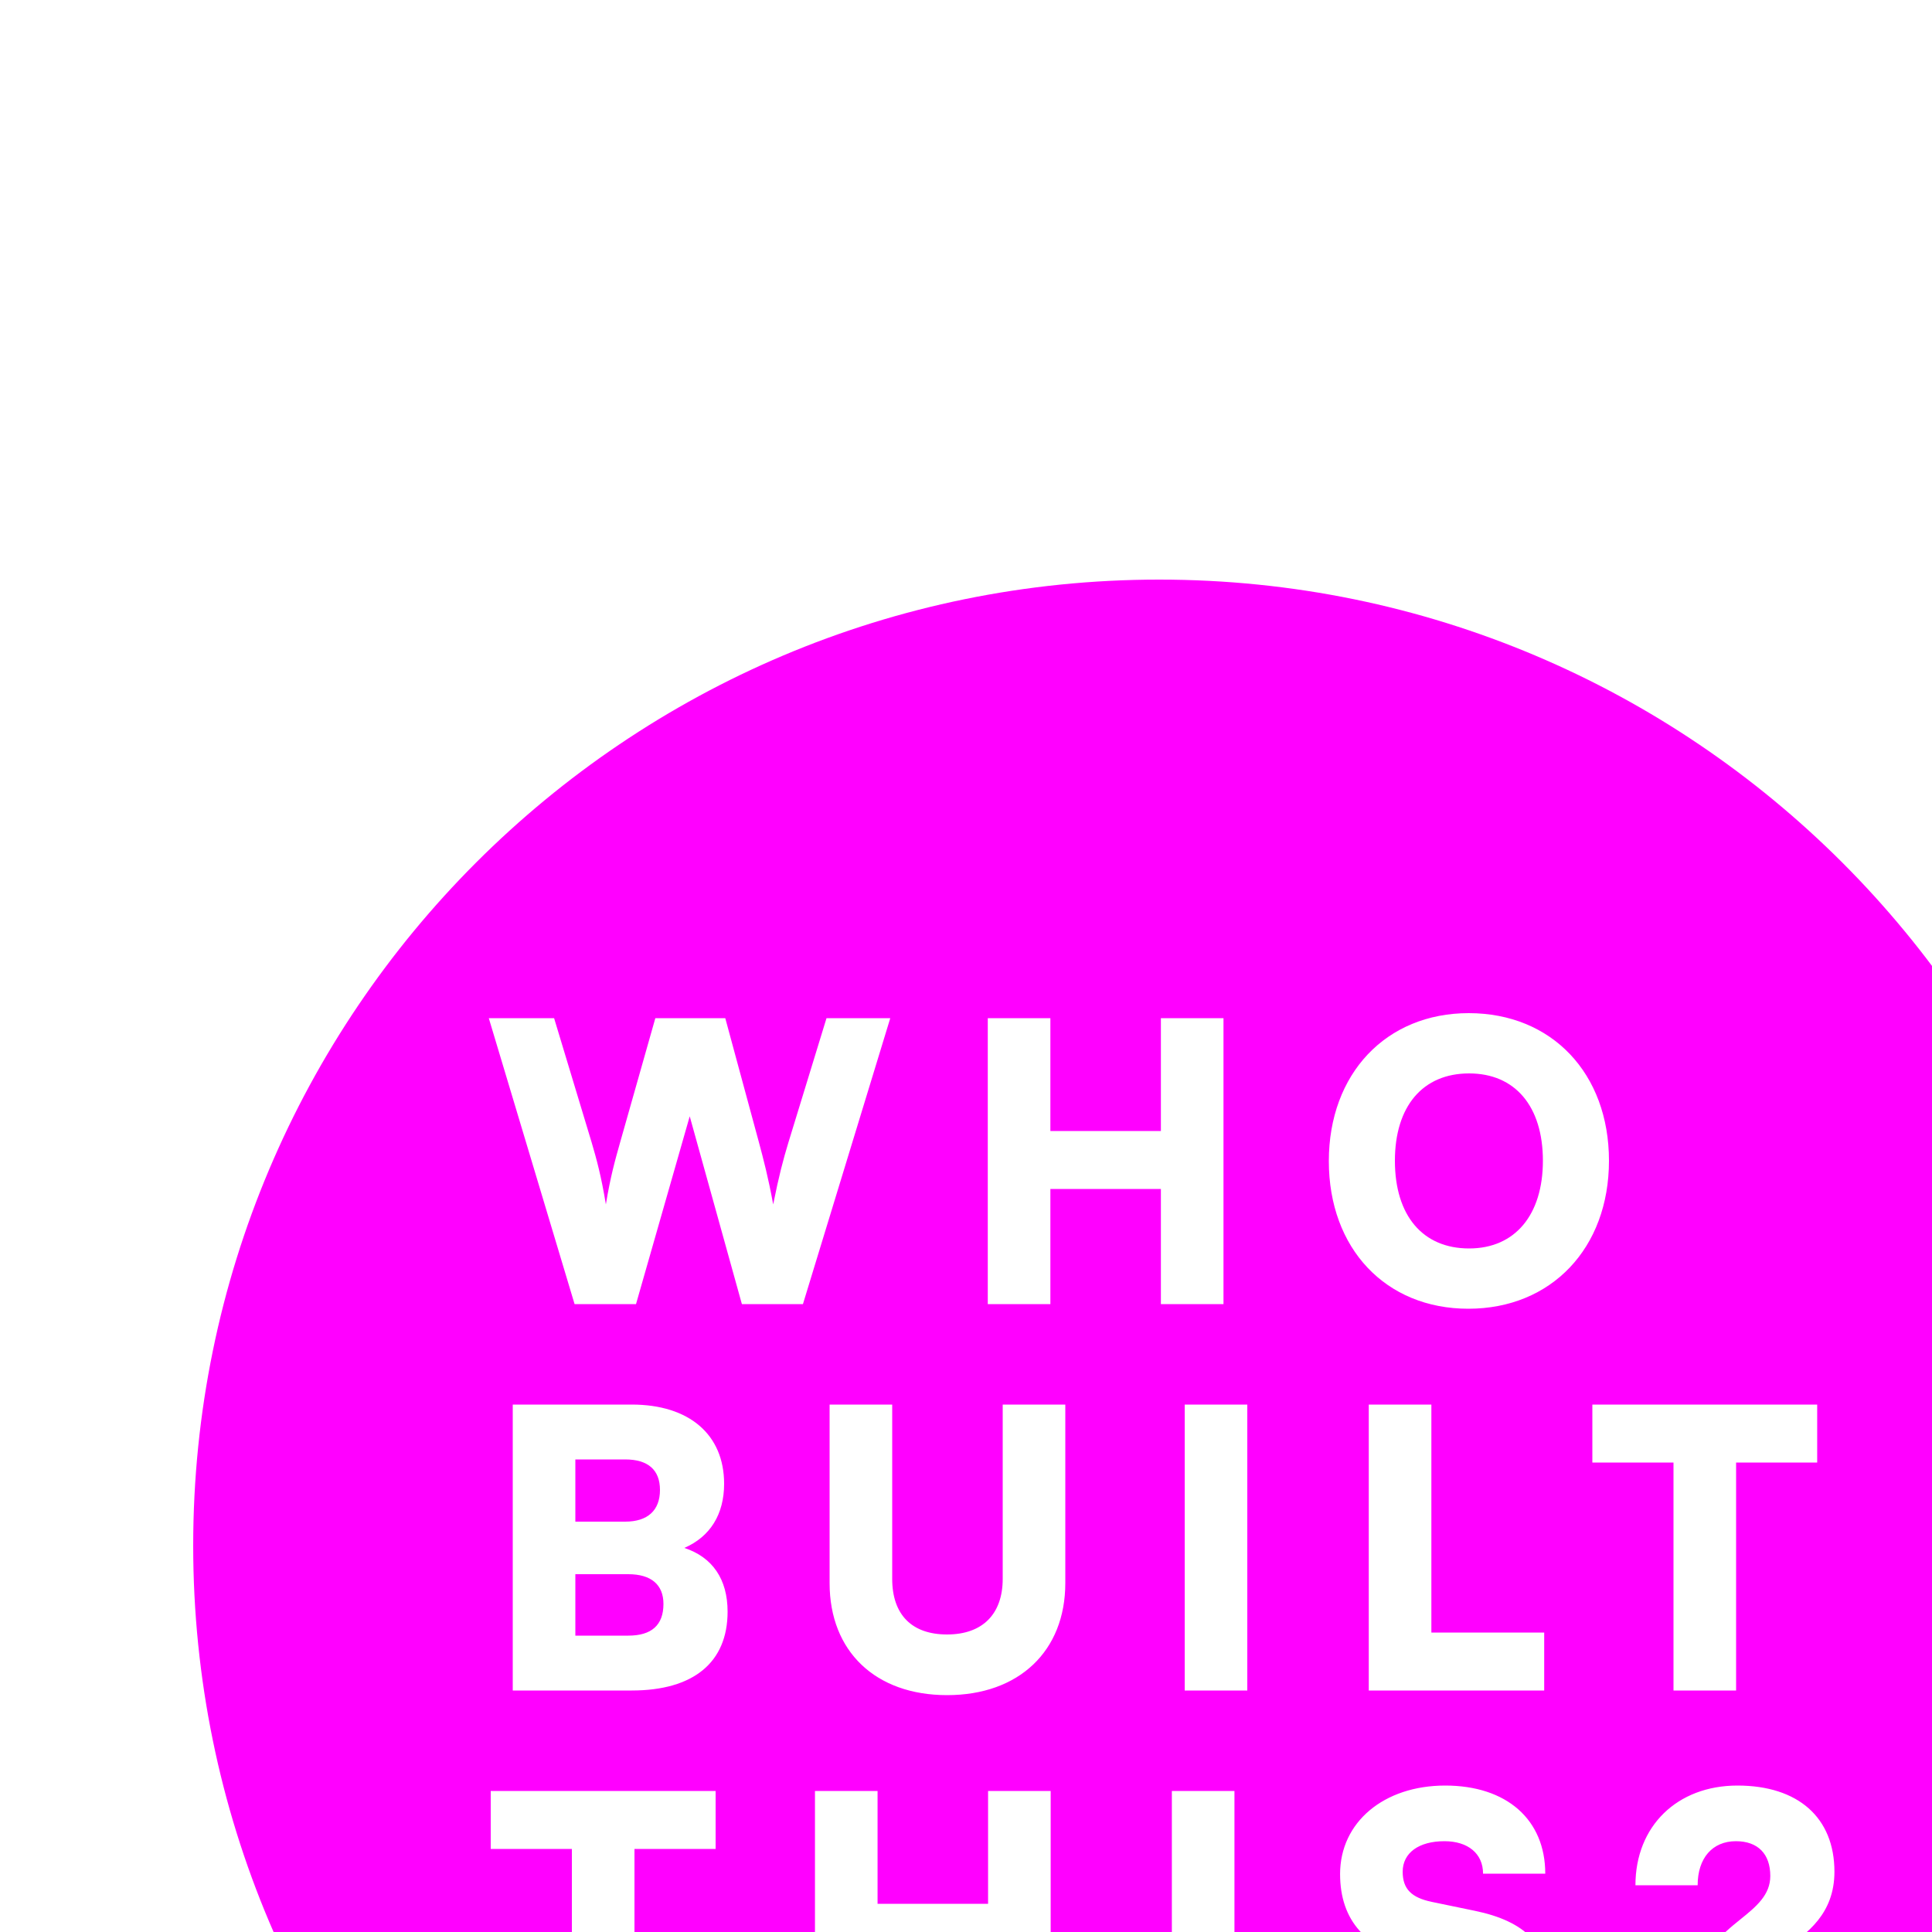
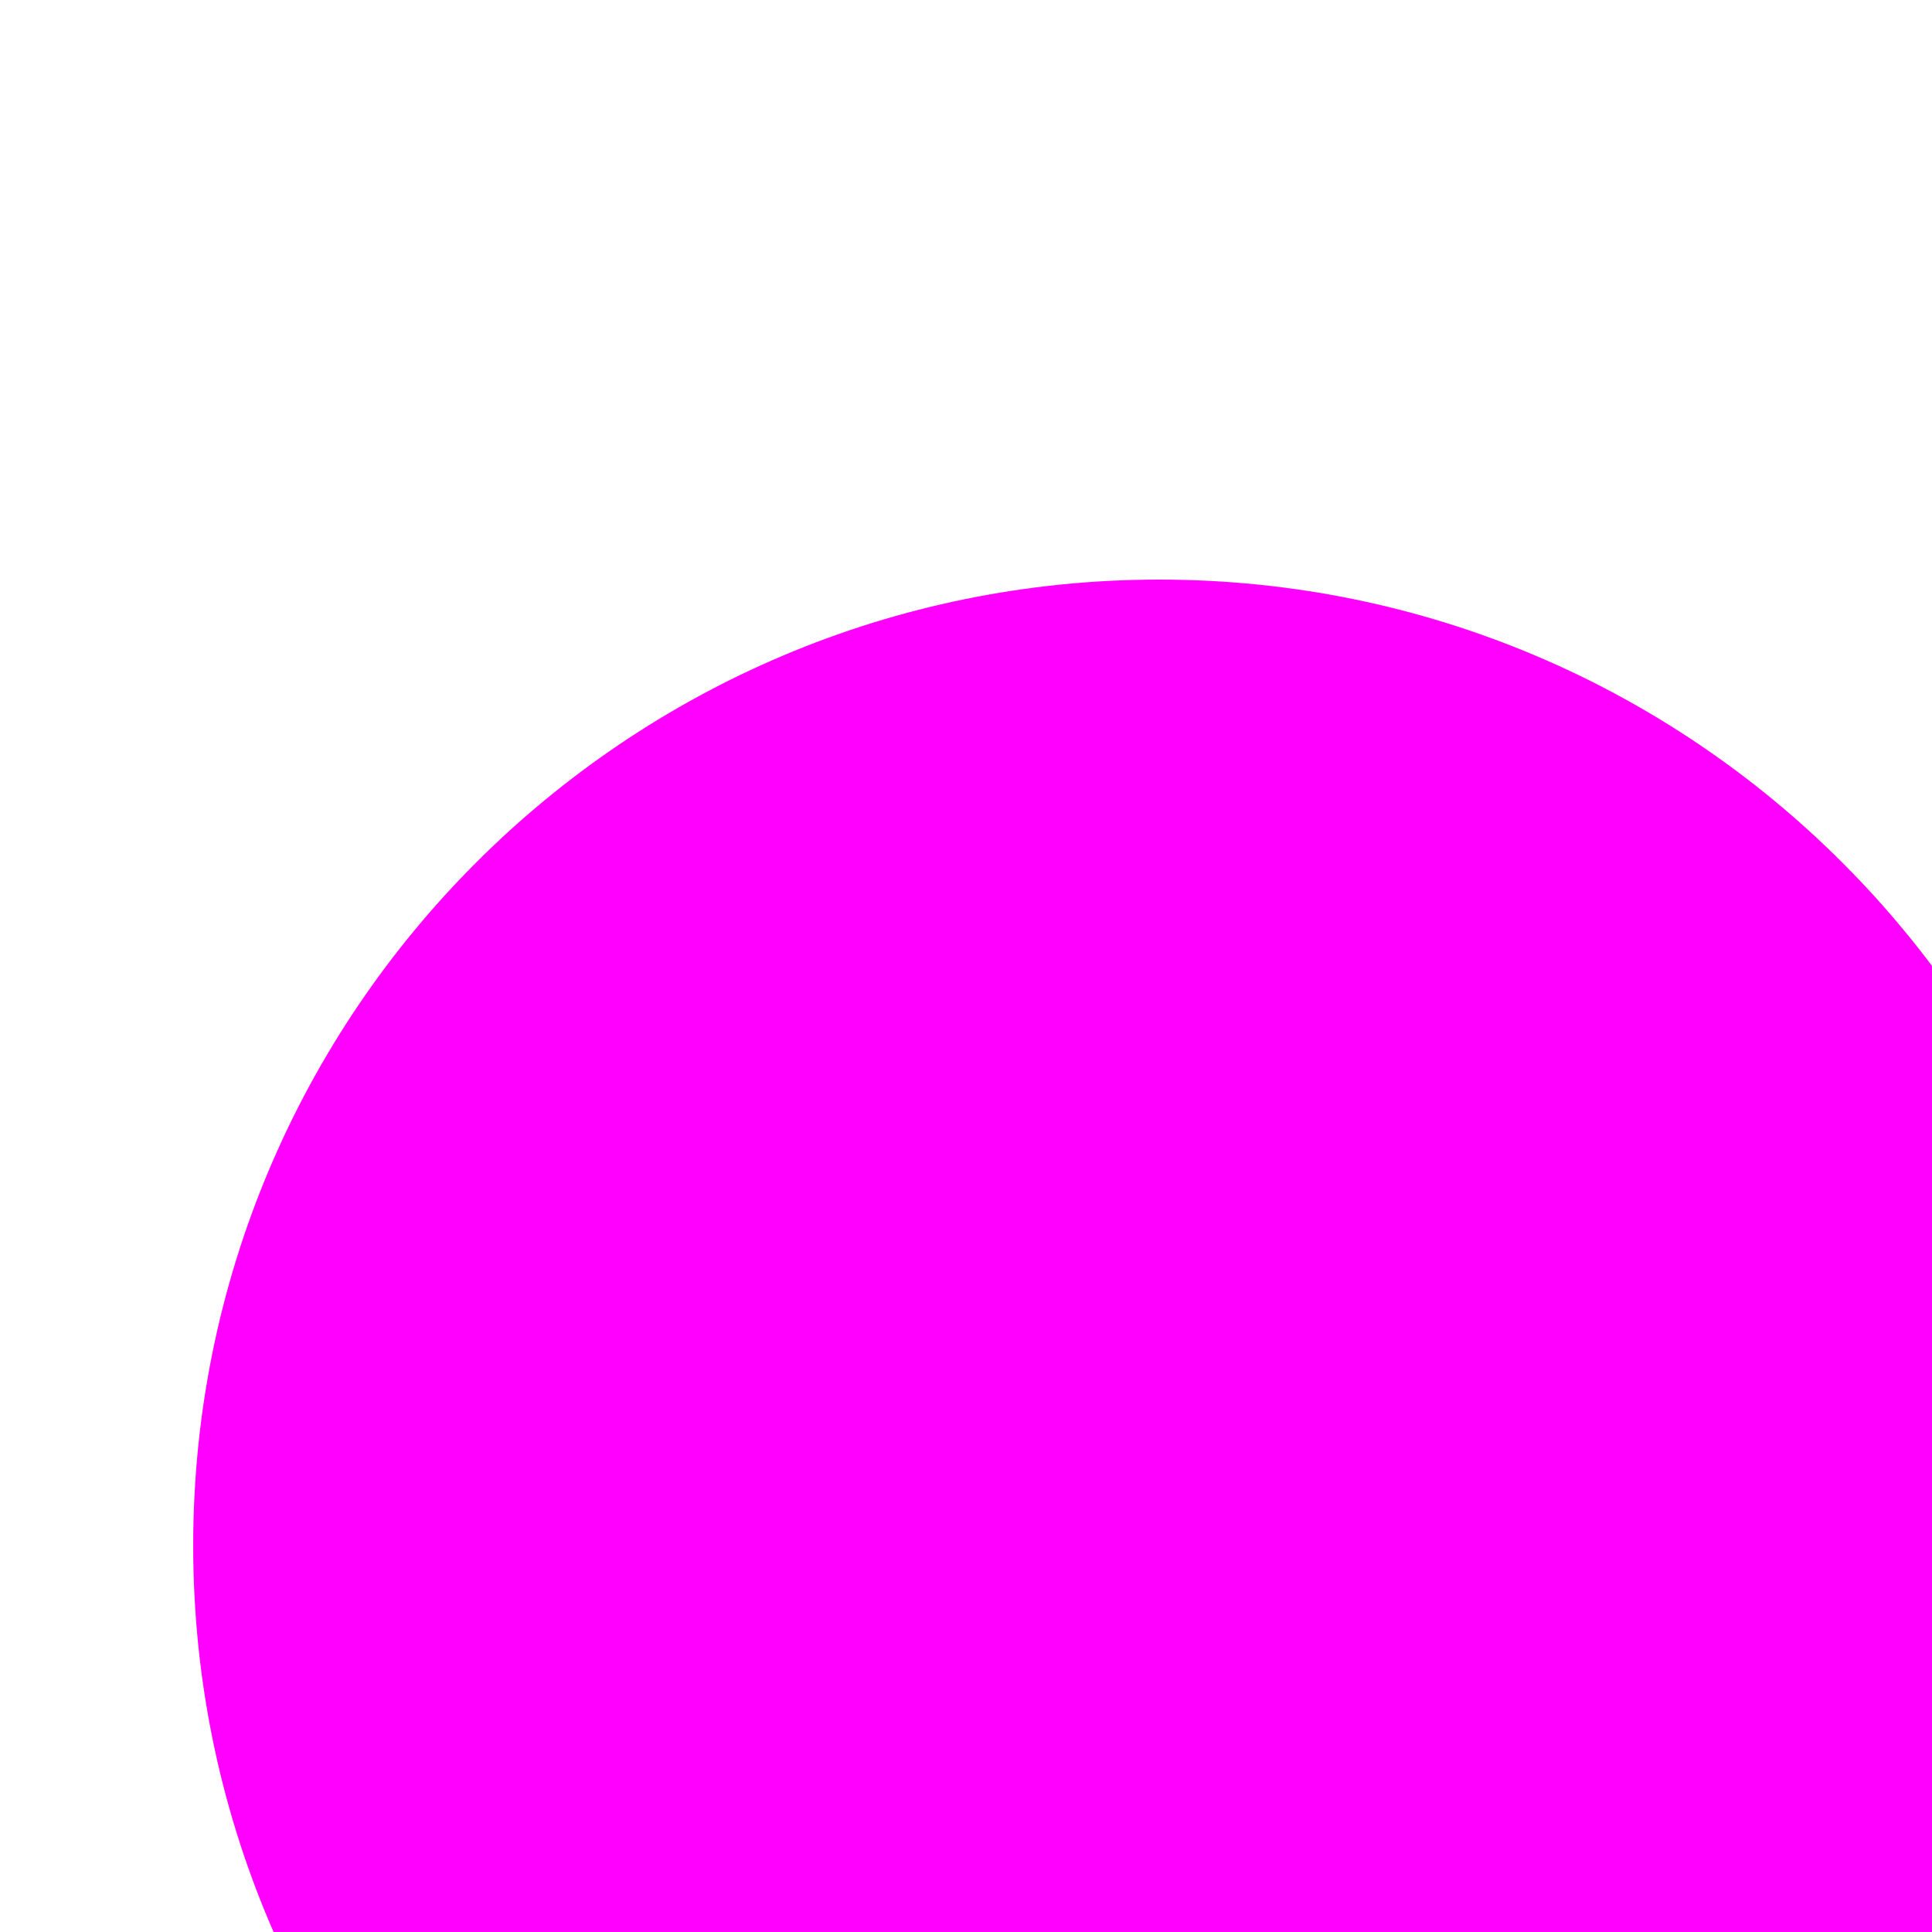
<svg xmlns="http://www.w3.org/2000/svg" width="40" height="40" viewBox="0 0 40 40" fill="none">
  <g filter="url(#filter0_d_2621_5631)">
    <path d="M20 40C31.046 40 40 31.046 40 20C40 8.954 31.046 0 20 0C8.954 0 0 8.954 0 20C0 31.046 8.954 40 20 40Z" fill="#FF00FF" />
-     <path d="M7.896 15L6.12 9.08H7.472L8.248 11.648C8.352 12 8.448 12.352 8.544 12.936C8.64 12.352 8.736 12.016 8.84 11.648L9.568 9.08H11.016L11.712 11.648C11.808 12.008 11.904 12.368 12.008 12.936C12.128 12.336 12.216 12.008 12.32 11.664L13.112 9.08H14.432L12.624 15H11.36L10.28 11.112L9.168 15H7.896ZM17.747 15H16.451V9.08H17.747V11.416H20.035V9.08H21.331V15H20.035V12.616H17.747V15ZM29.312 12.032C29.312 13.84 28.12 15.096 26.4 15.096C24.688 15.096 23.512 13.848 23.512 12.04C23.512 10.232 24.696 8.976 26.408 8.976C28.128 8.976 29.312 10.224 29.312 12.032ZM27.944 12.032C27.944 10.904 27.368 10.224 26.416 10.224C25.456 10.224 24.88 10.904 24.88 12.032C24.88 13.168 25.456 13.848 26.416 13.848C27.368 13.848 27.944 13.152 27.944 12.032ZM6.616 23V17.08H9.08C10.272 17.08 10.992 17.704 10.992 18.72C10.992 19.352 10.704 19.816 10.168 20.048C10.752 20.24 11.064 20.696 11.064 21.368C11.064 22.416 10.36 23 9.08 23H6.616ZM8.944 18.216H7.912V19.504H8.944C9.408 19.504 9.664 19.272 9.664 18.848C9.664 18.432 9.416 18.216 8.944 18.216ZM9.008 20.592H7.912V21.864H9.008C9.488 21.864 9.736 21.648 9.736 21.208C9.736 20.808 9.48 20.592 9.008 20.592ZM13.176 20.776V17.08H14.472V20.688C14.472 21.432 14.88 21.84 15.608 21.84C16.344 21.84 16.76 21.416 16.76 20.688V17.08H18.056V20.776C18.056 22.184 17.096 23.096 15.608 23.096C14.128 23.096 13.176 22.192 13.176 20.776ZM21.824 17.08V23H20.528V17.08H21.824ZM25.635 17.08V21.8H27.971V23H24.339V17.08H25.635ZM28.968 18.28V17.08H33.623V18.28H31.944V23H30.648V18.28H28.968ZM6.16 26.28V25.08H10.816V26.28H9.136V31H7.84V26.28H6.16ZM14.169 31H12.873V25.08H14.169V27.416H16.457V25.08H17.753V31H16.457V28.616H14.169V31ZM21.558 25.08V31H20.262V25.08H21.558ZM23.745 26.8C23.745 25.728 24.649 24.968 25.921 24.968C27.193 24.968 27.993 25.672 27.993 26.792H26.705C26.705 26.376 26.393 26.12 25.905 26.12C25.377 26.12 25.041 26.36 25.041 26.752C25.041 27.112 25.225 27.288 25.641 27.376L26.529 27.56C27.585 27.776 28.089 28.28 28.089 29.216C28.089 30.36 27.193 31.104 25.833 31.104C24.513 31.104 23.657 30.392 23.657 29.28H24.945C24.945 29.712 25.265 29.952 25.841 29.952C26.425 29.952 26.793 29.72 26.793 29.344C26.793 29.016 26.641 28.848 26.249 28.768L25.345 28.584C24.289 28.368 23.745 27.768 23.745 26.8ZM32.276 29.392H31.164V29.224C31.164 28.448 31.628 28.064 32.036 27.736C32.364 27.472 32.652 27.232 32.652 26.84C32.652 26.384 32.396 26.12 31.94 26.12C31.452 26.12 31.148 26.472 31.148 27.032H29.86C29.86 25.808 30.724 24.968 31.972 24.968C33.228 24.968 33.98 25.632 33.98 26.752C33.98 27.624 33.412 28.032 32.956 28.344C32.588 28.592 32.276 28.832 32.276 29.224V29.392ZM31.756 31.104C31.348 31.104 31.02 30.776 31.02 30.384C31.02 29.984 31.348 29.656 31.756 29.656C32.156 29.656 32.492 29.992 32.492 30.384C32.492 30.768 32.156 31.104 31.756 31.104Z" fill="white" />
  </g>
  <defs>
    <filter id="filter0_d_2621_5631" x="-42" y="-34" width="132" height="132" filterUnits="userSpaceOnUse" color-interpolation-filters="sRGB">
      <feFlood flood-opacity="0" result="BackgroundImageFix" />
      <feColorMatrix in="SourceAlpha" type="matrix" values="0 0 0 0 0 0 0 0 0 0 0 0 0 0 0 0 0 0 127 0" result="hardAlpha" />
      <feMorphology radius="6" operator="dilate" in="SourceAlpha" result="effect1_dropShadow_2621_5631" />
      <feOffset dx="4" dy="12" />
      <feGaussianBlur stdDeviation="20" />
      <feComposite in2="hardAlpha" operator="out" />
      <feColorMatrix type="matrix" values="0 0 0 0 0 0 0 0 0 0 0 0 0 0 0 0 0 0 0.09 0" />
      <feBlend mode="normal" in2="BackgroundImageFix" result="effect1_dropShadow_2621_5631" />
      <feBlend mode="normal" in="SourceGraphic" in2="effect1_dropShadow_2621_5631" result="shape" />
    </filter>
  </defs>
</svg>